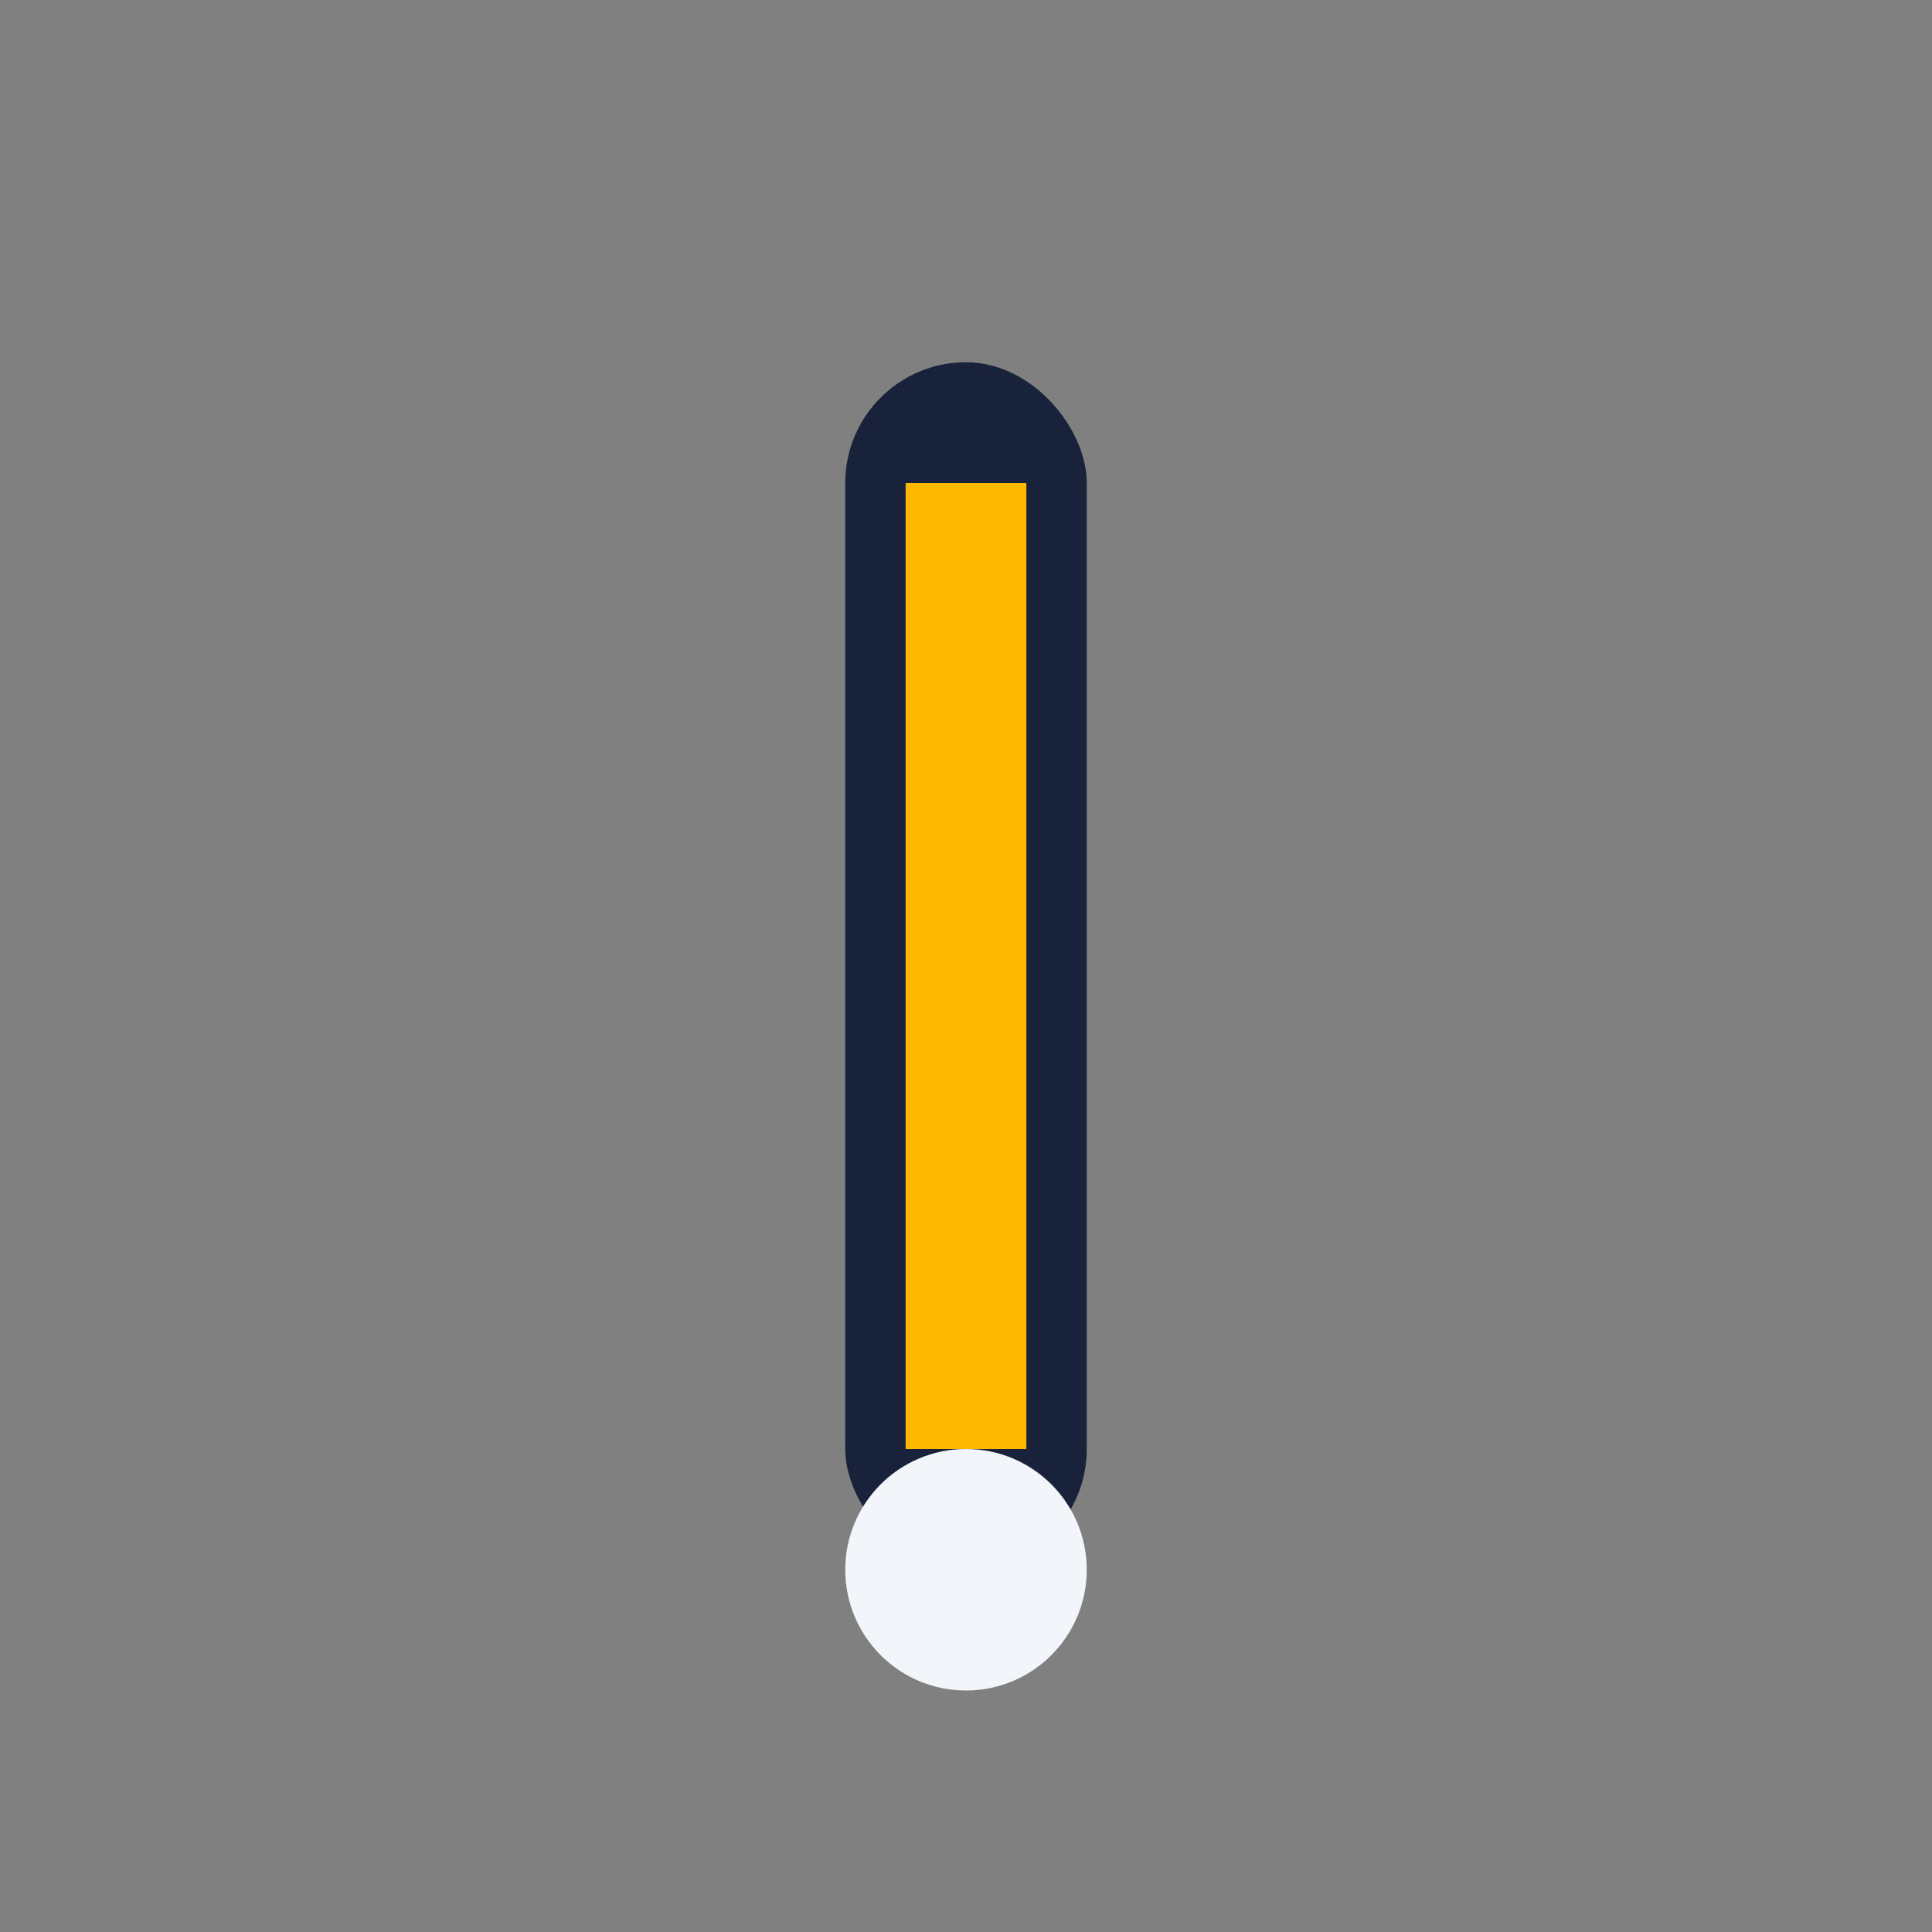
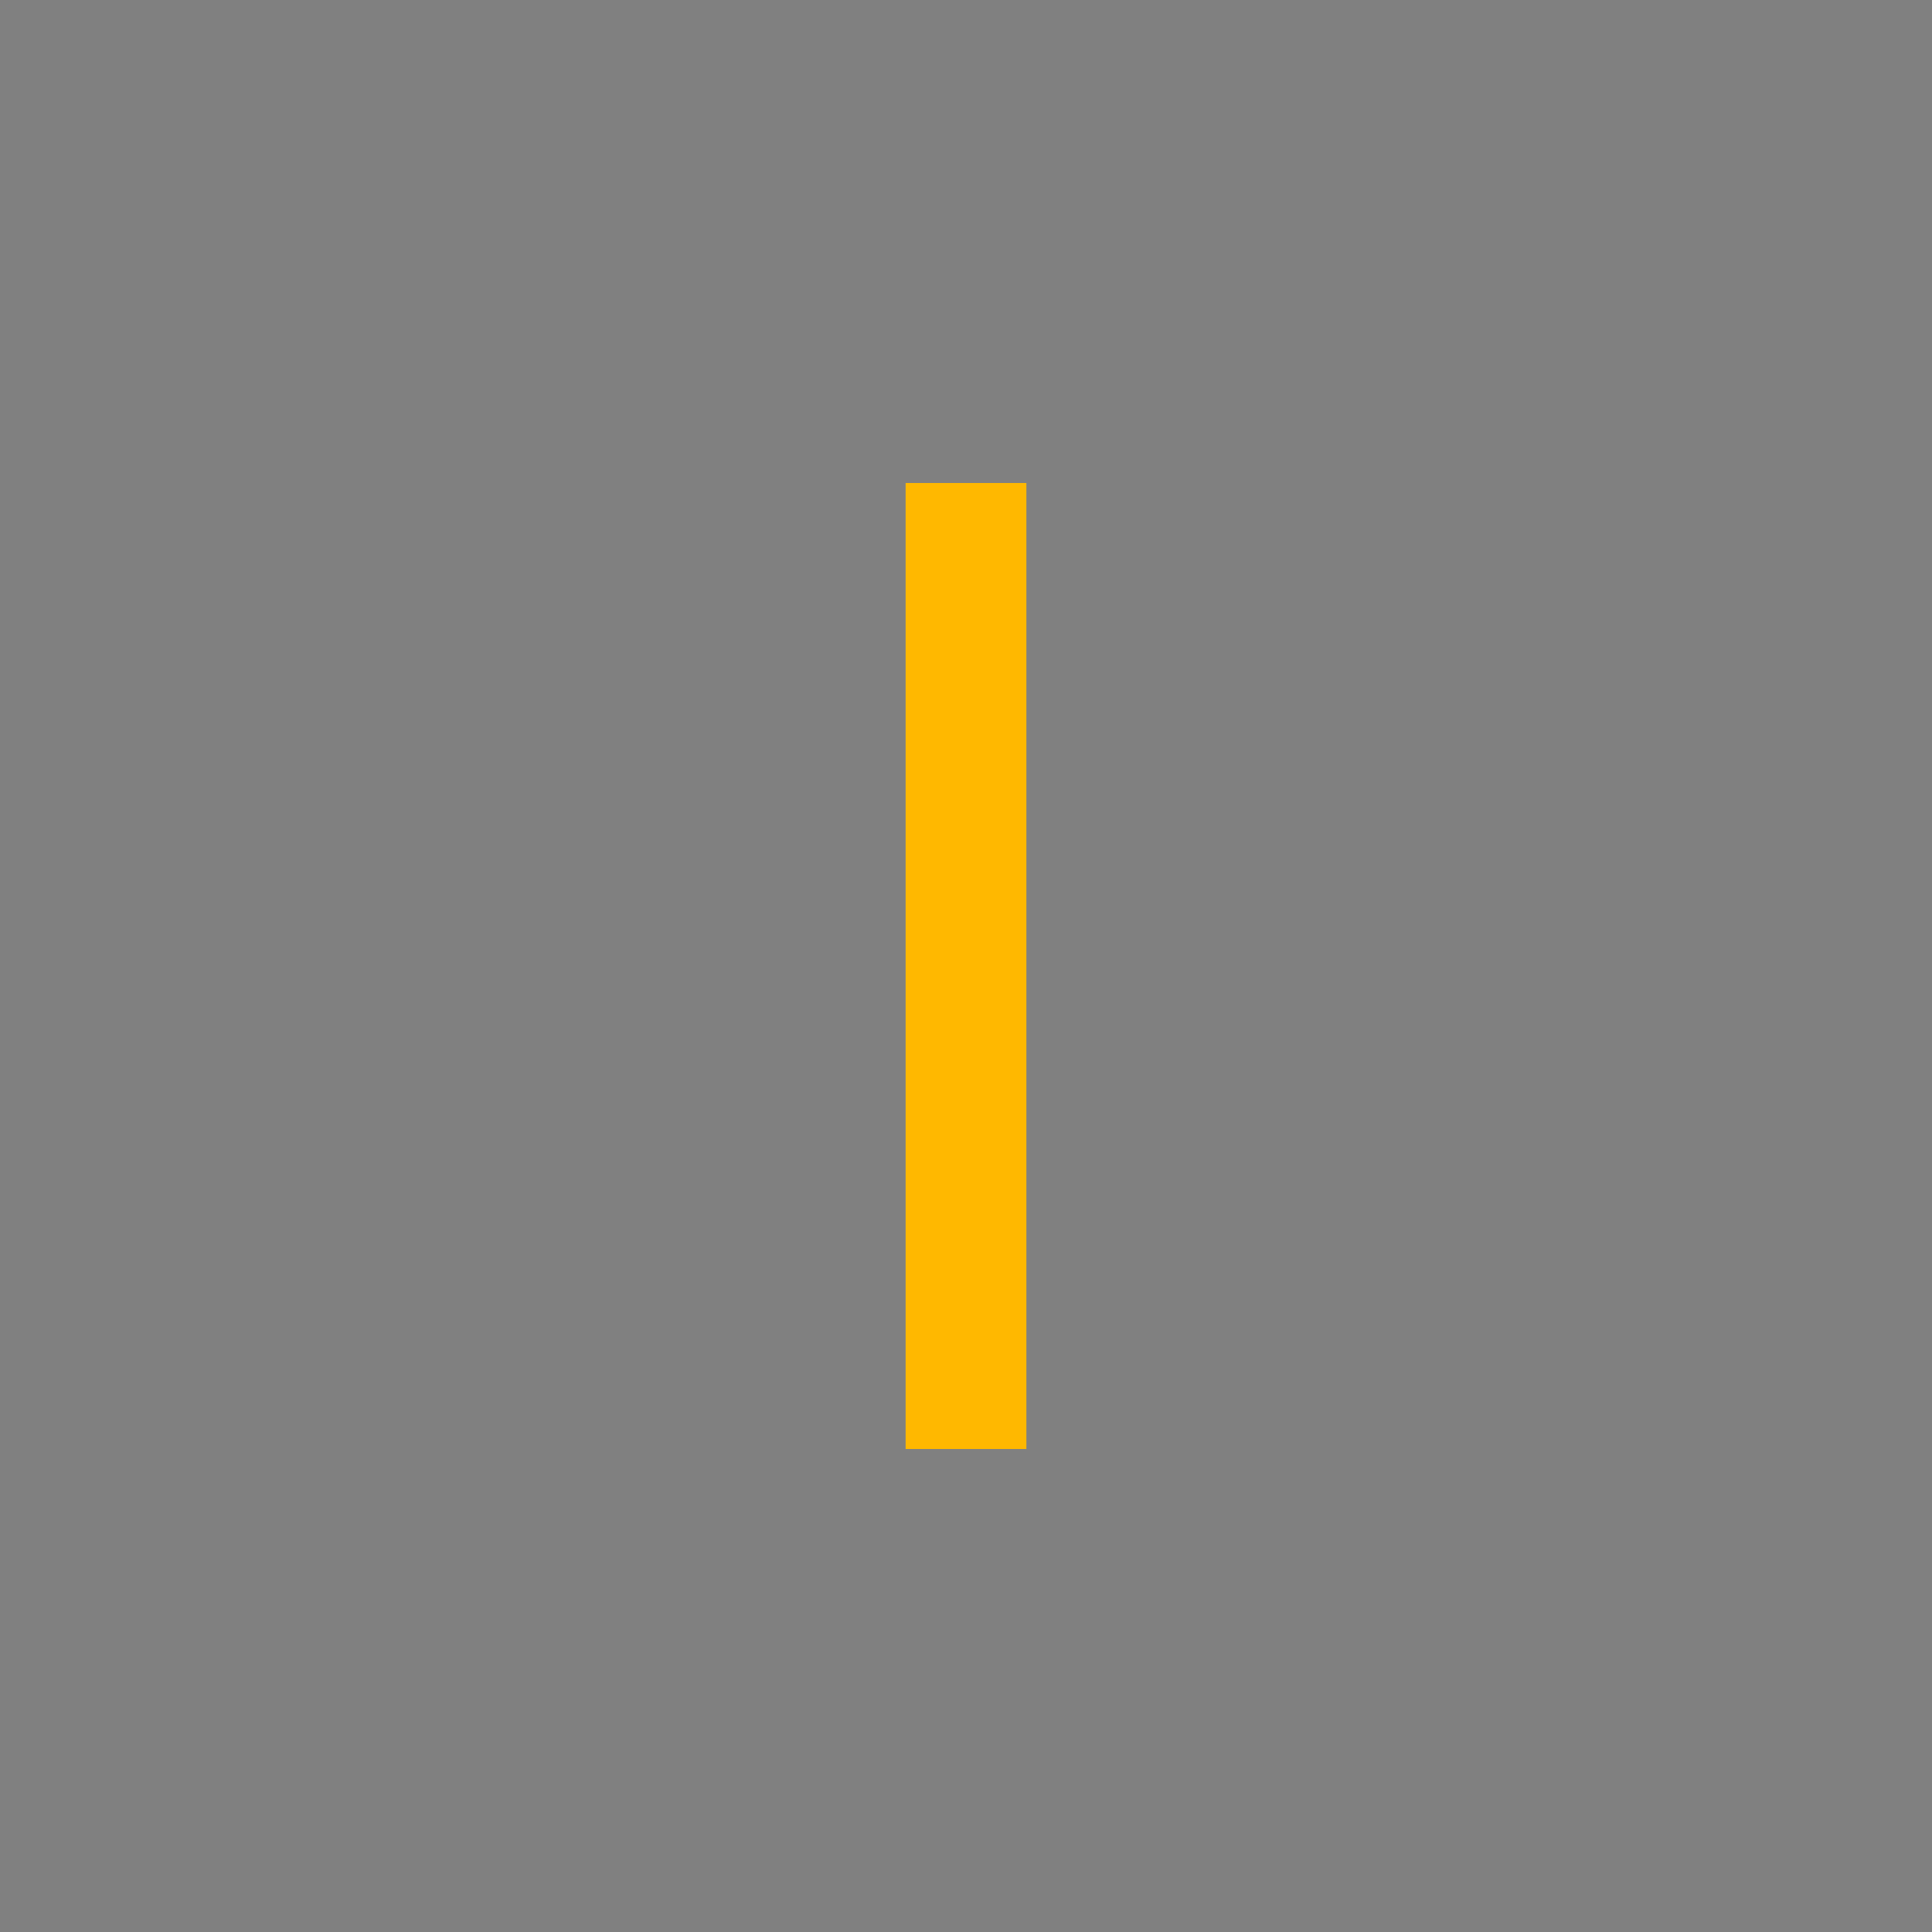
<svg xmlns="http://www.w3.org/2000/svg" width="32" height="32" viewBox="0 0 32 32">
  <rect x="0" y="0" width="32" height="32" fill="#808080" stroke="none" />
-   <rect x="14" y="6" width="4" height="20" rx="2" fill="#19223B" />
  <path d="M16 8v16" stroke="#FFB800" stroke-width="2" />
-   <circle cx="16" cy="26" r="2" fill="#F2F5F9" />
</svg>